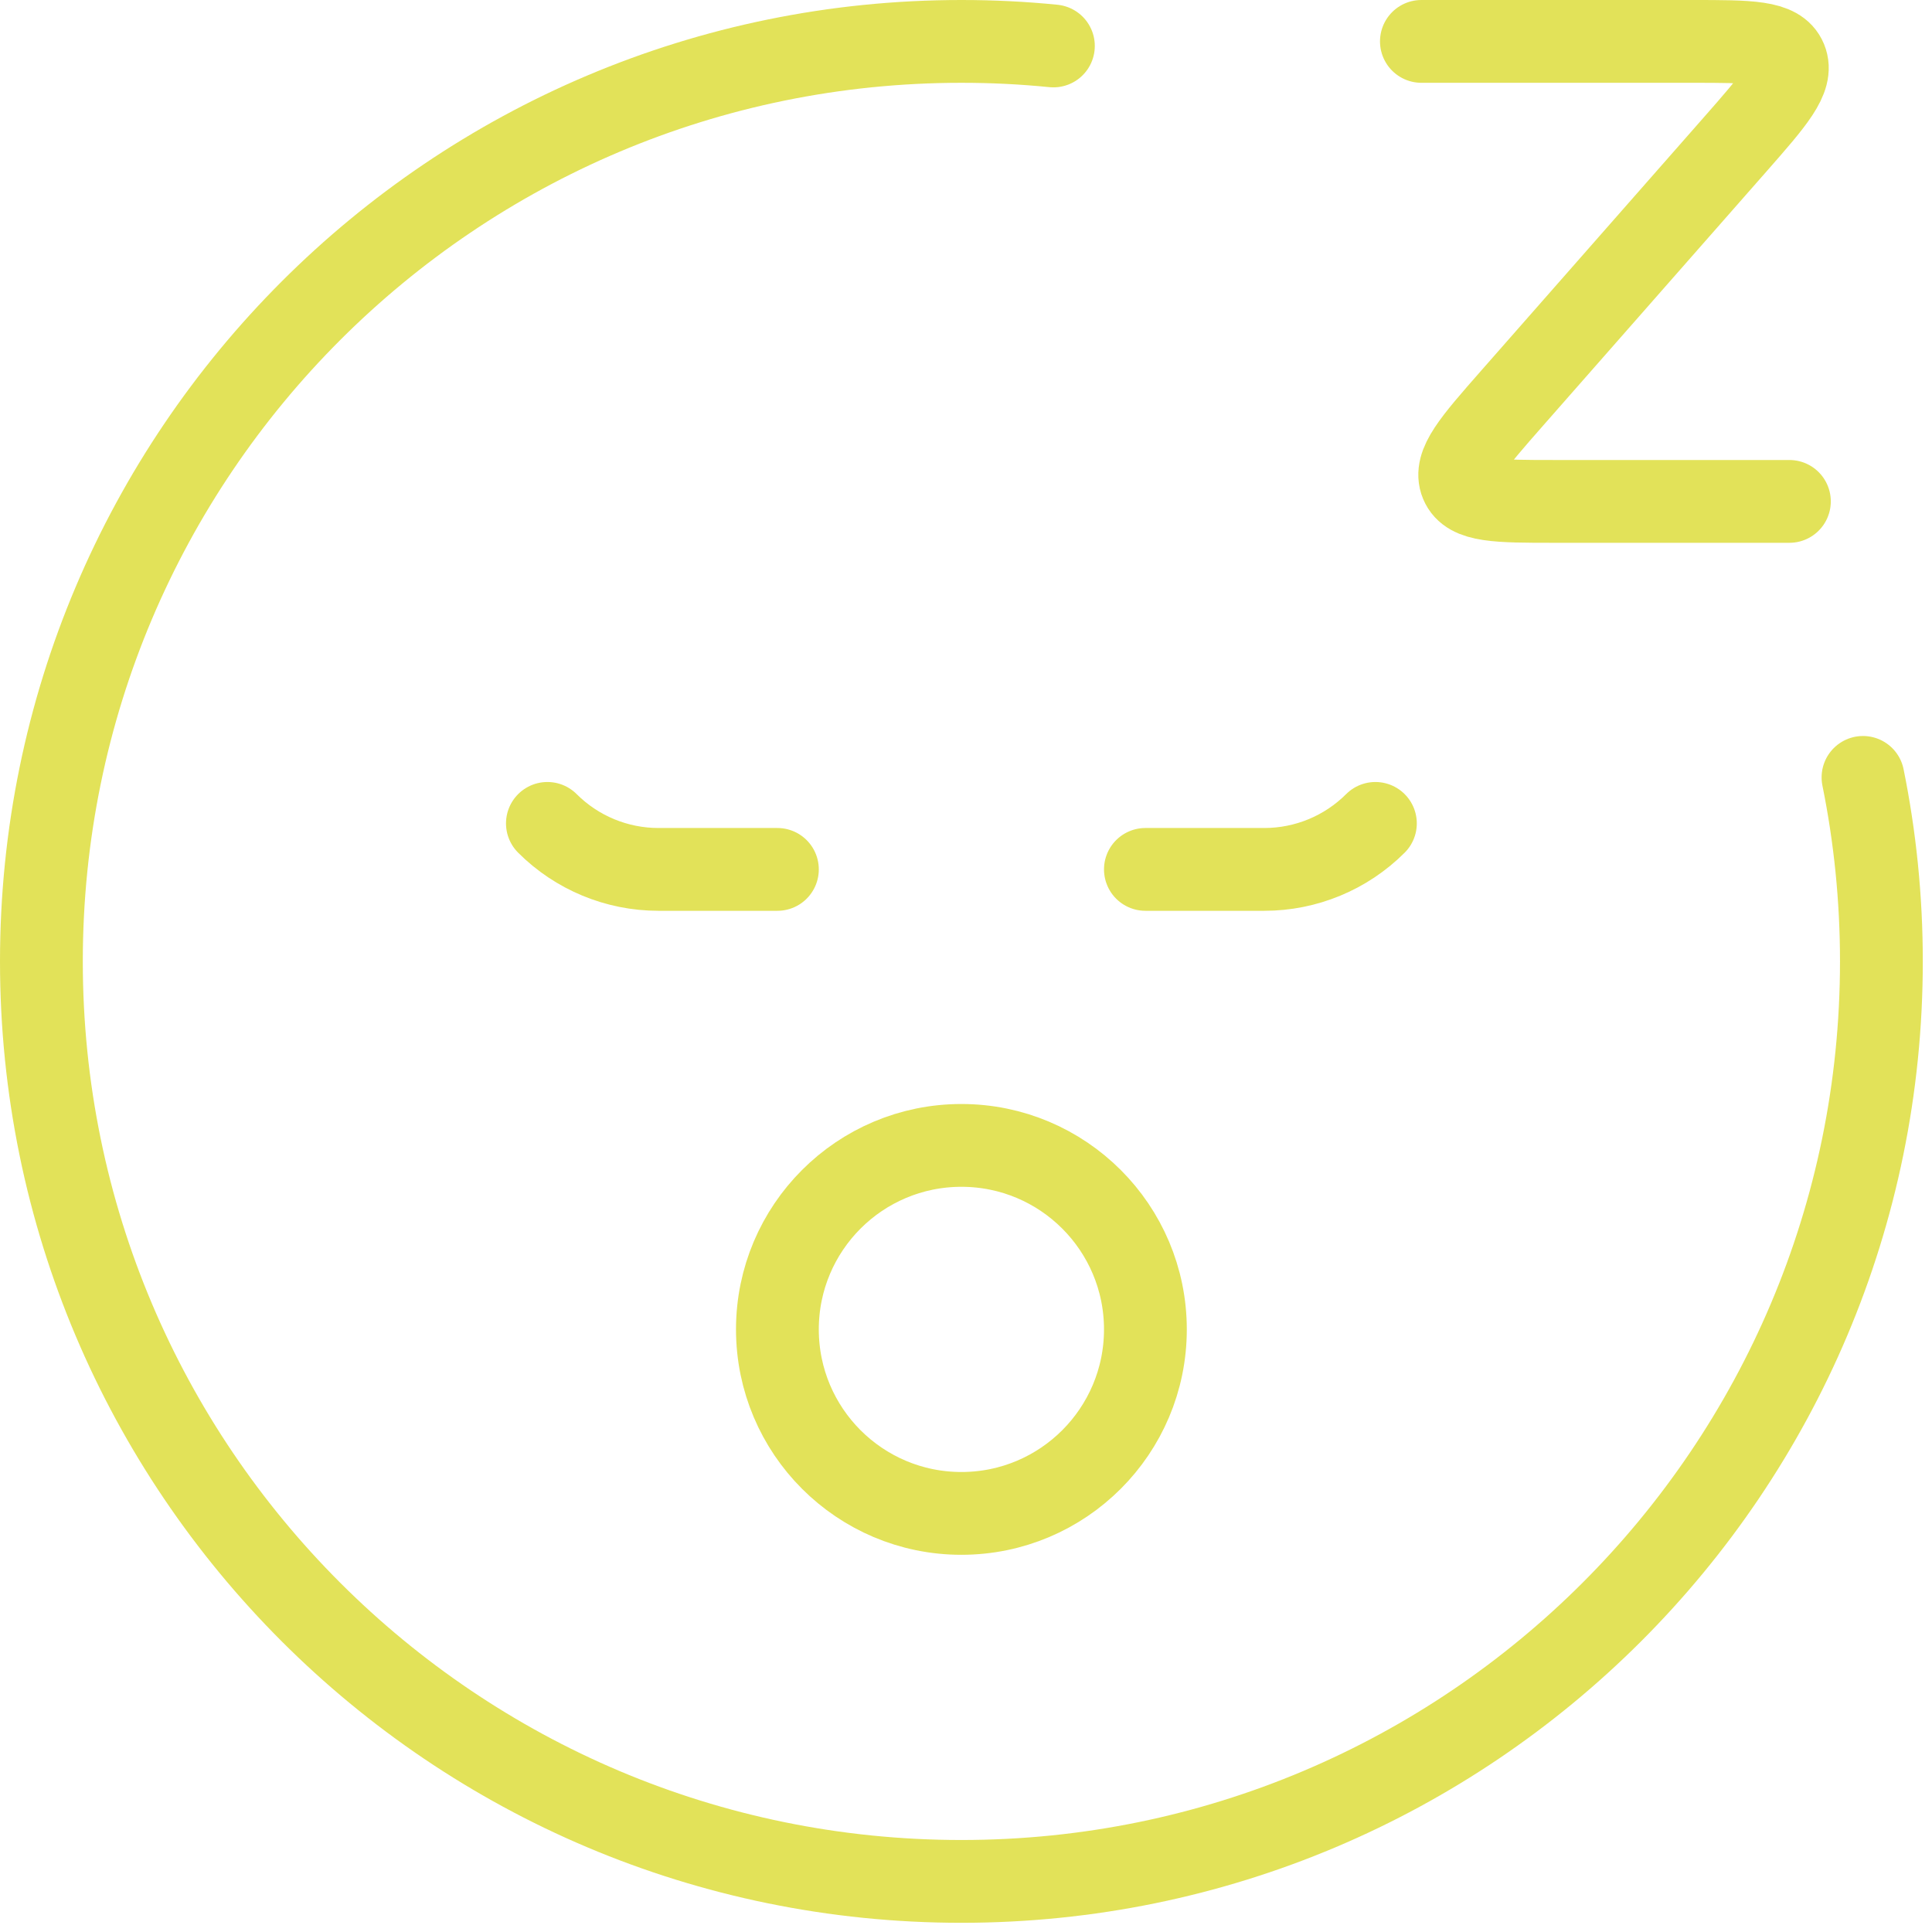
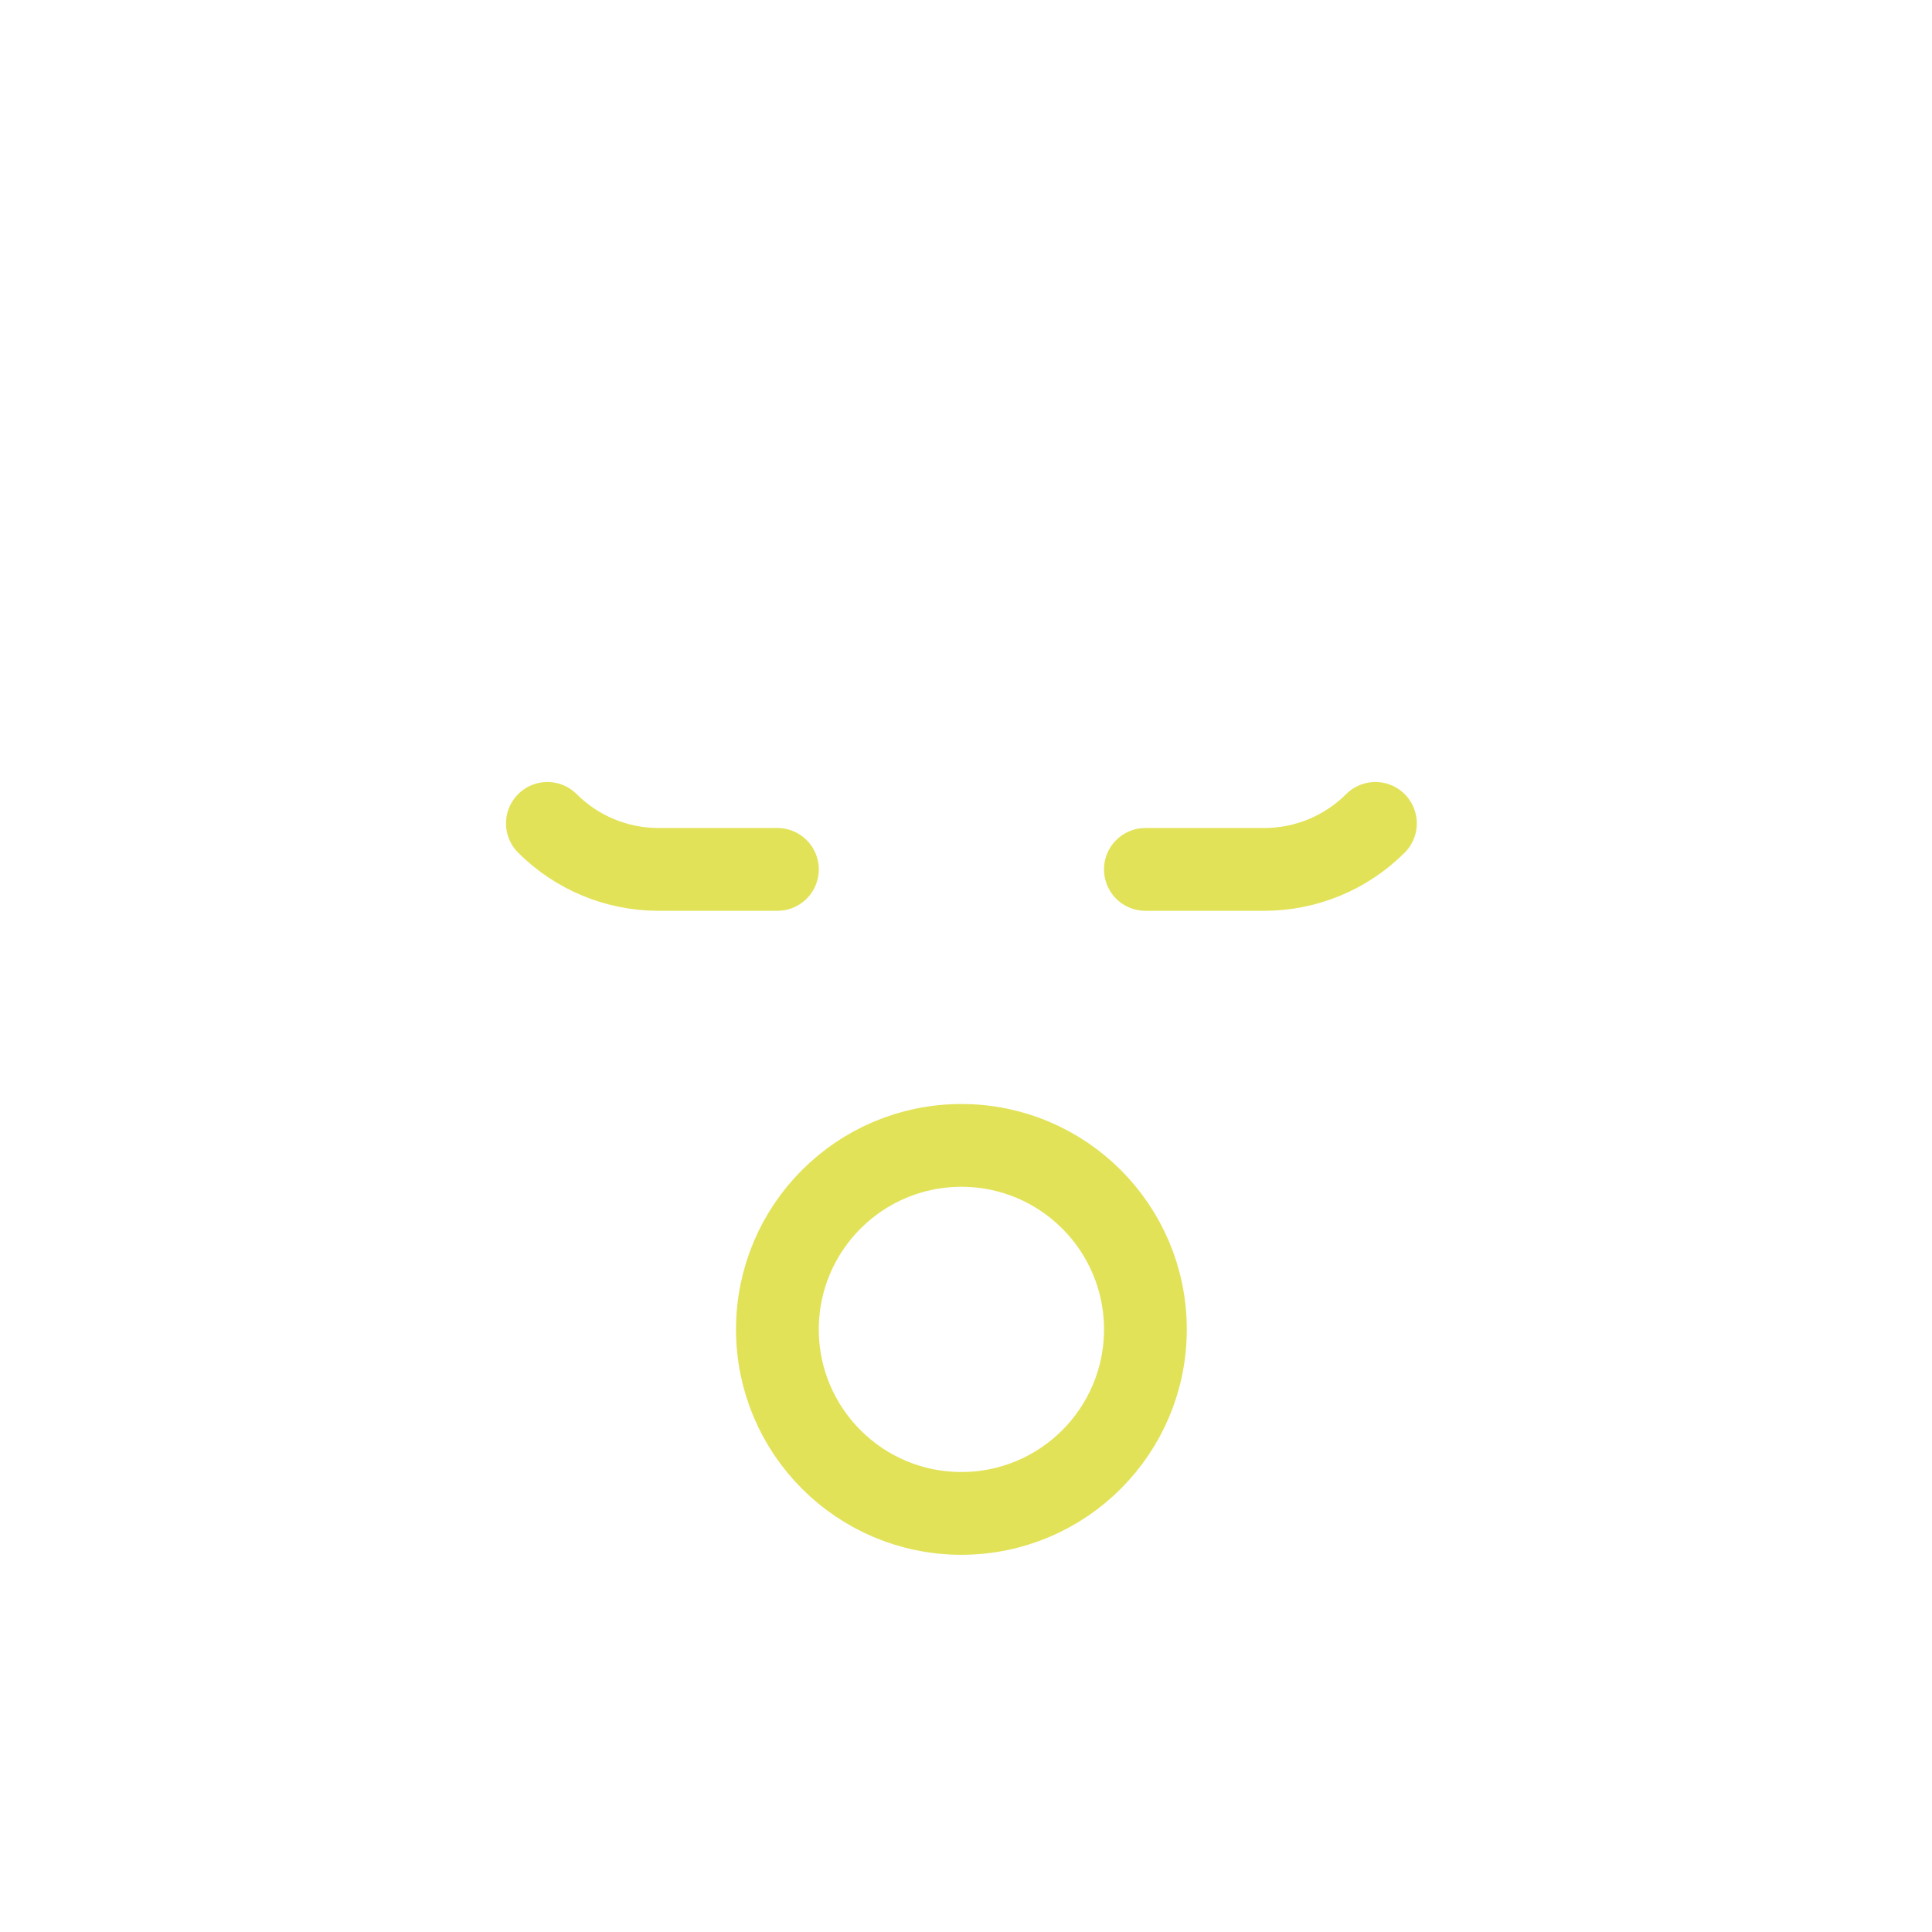
<svg xmlns="http://www.w3.org/2000/svg" fill="none" viewBox="0 0 42 42" height="42" width="42">
-   <path stroke-linejoin="round" stroke-linecap="round" stroke-width="1.8" stroke="#E2E259" d="M22.9 0.999C22.242 0.933 21.575 0.9 20.9 0.9C9.854 0.9 0.9 9.854 0.9 20.9C0.9 31.946 9.854 40.9 20.9 40.9C31.946 40.9 40.9 31.946 40.9 20.9C40.9 19.53 40.762 18.192 40.5 16.9" />
  <path stroke-linejoin="round" stroke-linecap="round" stroke-width="1.8" stroke="#E2E259" d="M16.9 18.9H14.314C13.409 18.9 12.54 18.54 11.9 17.9M24.9 18.9H27.486C28.391 18.9 29.26 18.54 29.9 17.9" />
  <circle stroke-linejoin="round" stroke-linecap="round" stroke-width="1.8" stroke="#E2E259" r="4" cy="28.9" cx="20.9" />
-   <path stroke-linejoin="round" stroke-linecap="round" stroke-width="1.8" stroke="#E2E259" d="M30.9 0.9H36.795C38.035 0.9 38.655 0.9 38.82 1.3C38.985 1.7 38.563 2.18 37.719 3.141L32.869 8.659C32.025 9.62 31.603 10.1 31.768 10.5C31.934 10.9 32.554 10.9 33.794 10.9H38.9" />
</svg>